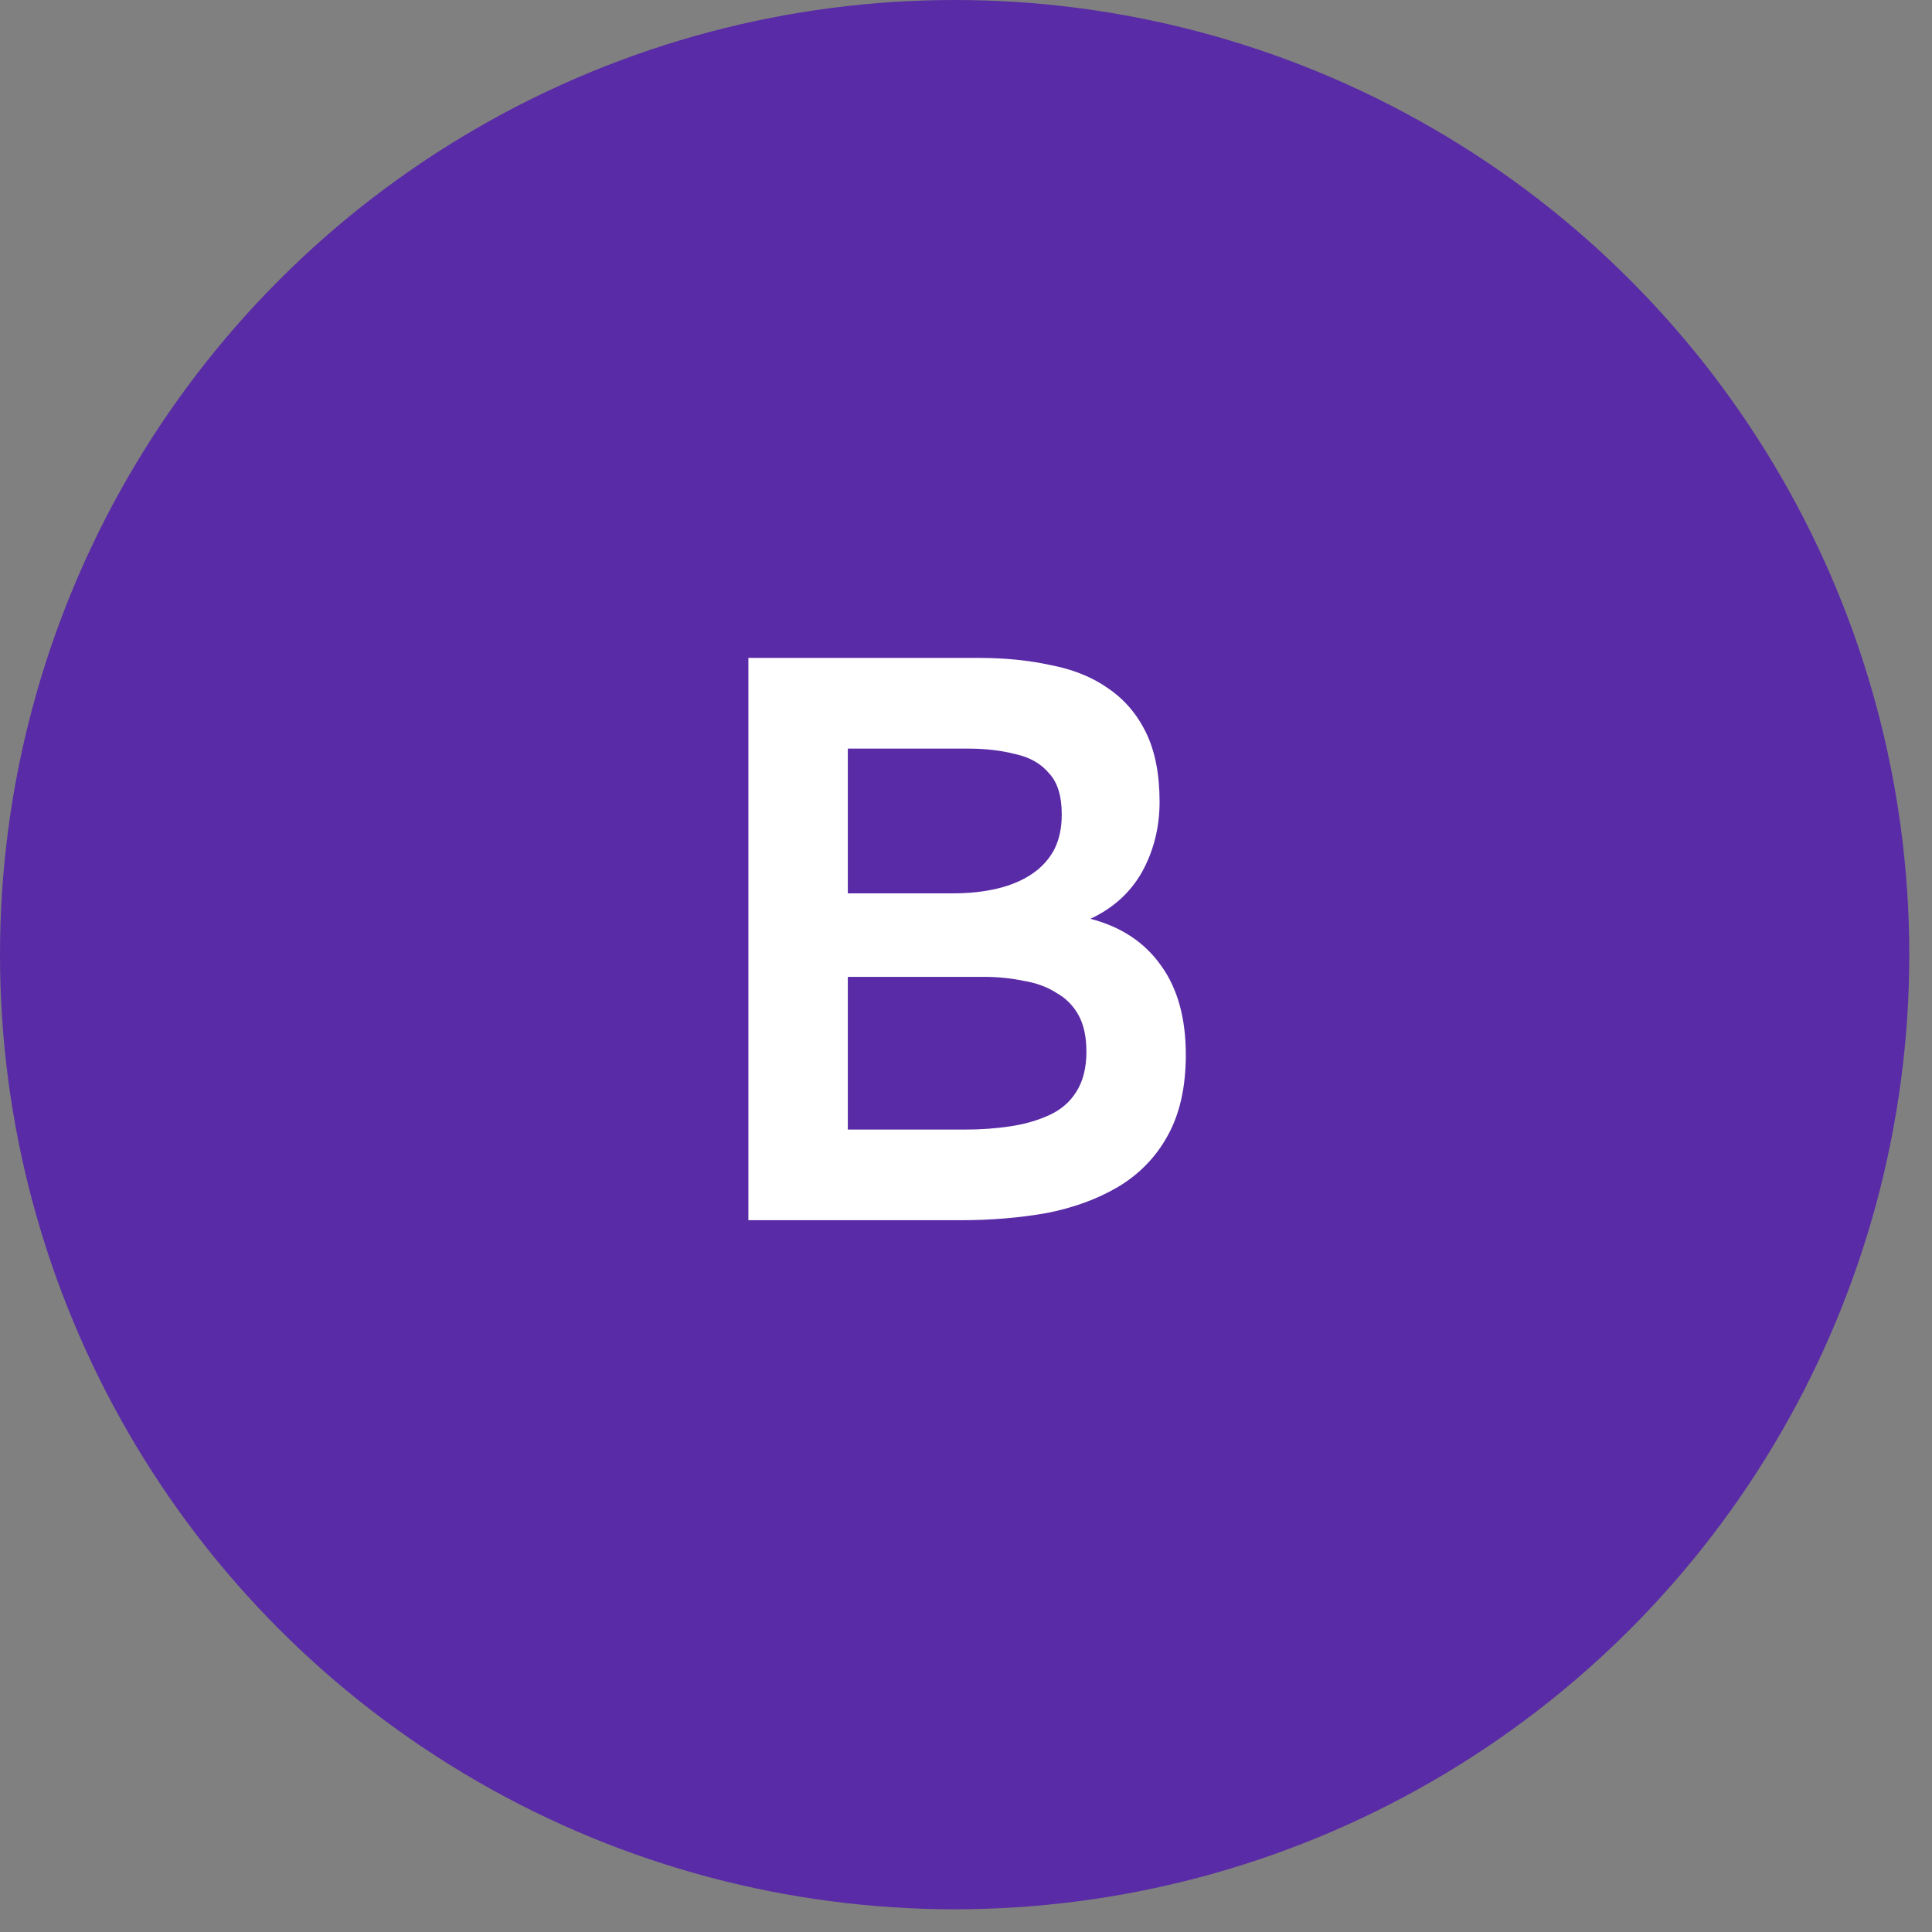
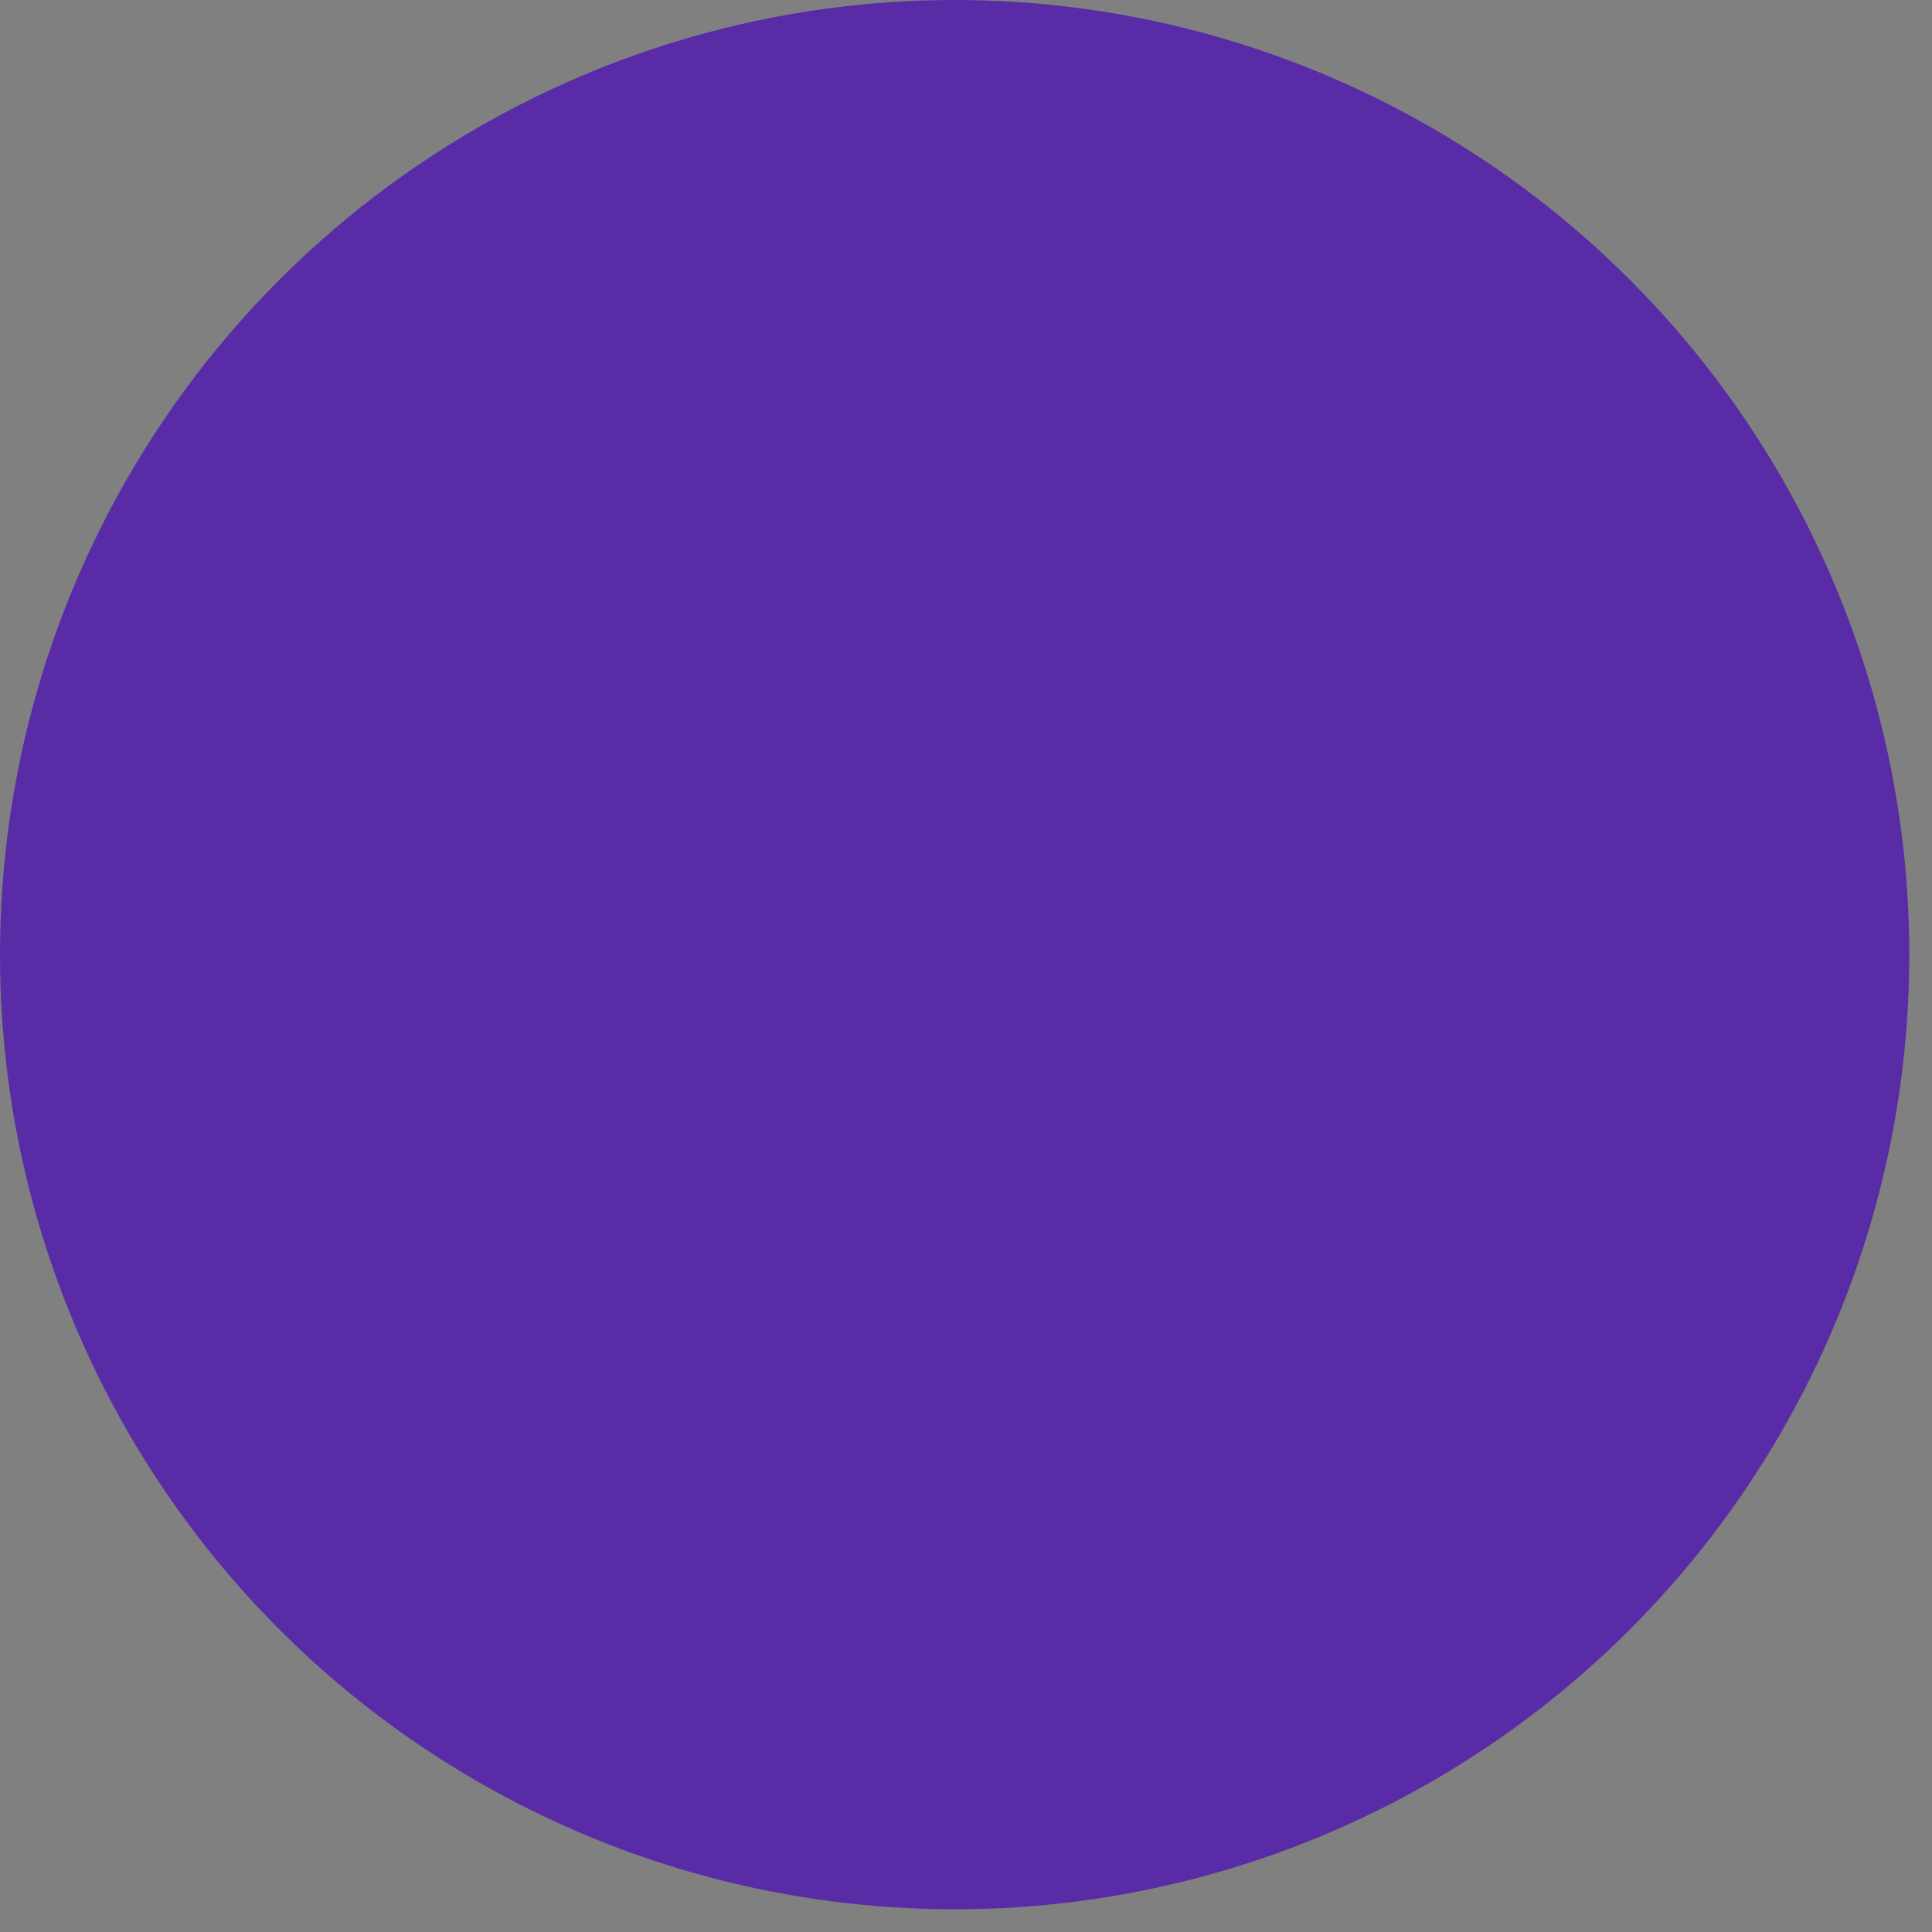
<svg xmlns="http://www.w3.org/2000/svg" width="76" height="76" viewBox="0 0 76 76" fill="none">
  <rect x="0" y="0" width="76" height="76" fill="#808080" stroke="none" />
  <circle cx="37.553" cy="37.553" r="37.553" fill="#592BA6" />
-   <path d="M29.44 48V25.881H38.513C39.535 25.881 40.474 25.975 41.329 26.163C42.205 26.33 42.956 26.632 43.581 27.07C44.228 27.508 44.728 28.092 45.083 28.822C45.438 29.552 45.615 30.459 45.615 31.544C45.615 32.545 45.385 33.463 44.927 34.297C44.468 35.11 43.79 35.726 42.893 36.143C44.103 36.456 45.031 37.071 45.677 37.989C46.324 38.886 46.647 40.053 46.647 41.493C46.647 42.765 46.407 43.829 45.928 44.684C45.469 45.518 44.822 46.185 43.988 46.686C43.175 47.166 42.236 47.51 41.172 47.718C40.109 47.906 38.982 48 37.794 48H29.44ZM33.351 44.434H38.013C38.596 44.434 39.17 44.392 39.733 44.308C40.296 44.225 40.807 44.079 41.266 43.87C41.725 43.662 42.08 43.359 42.33 42.963C42.601 42.546 42.737 42.014 42.737 41.367C42.737 40.783 42.632 40.304 42.424 39.928C42.215 39.553 41.923 39.261 41.548 39.052C41.193 38.823 40.766 38.666 40.265 38.583C39.764 38.479 39.243 38.427 38.701 38.427H33.351V44.434ZM33.351 35.142H37.481C38.127 35.142 38.711 35.079 39.233 34.954C39.754 34.829 40.203 34.641 40.578 34.391C40.953 34.141 41.245 33.828 41.454 33.452C41.662 33.056 41.767 32.587 41.767 32.044C41.767 31.314 41.6 30.772 41.266 30.418C40.953 30.042 40.515 29.792 39.952 29.667C39.389 29.521 38.763 29.448 38.075 29.448H33.351V35.142Z" fill="white" />
</svg>